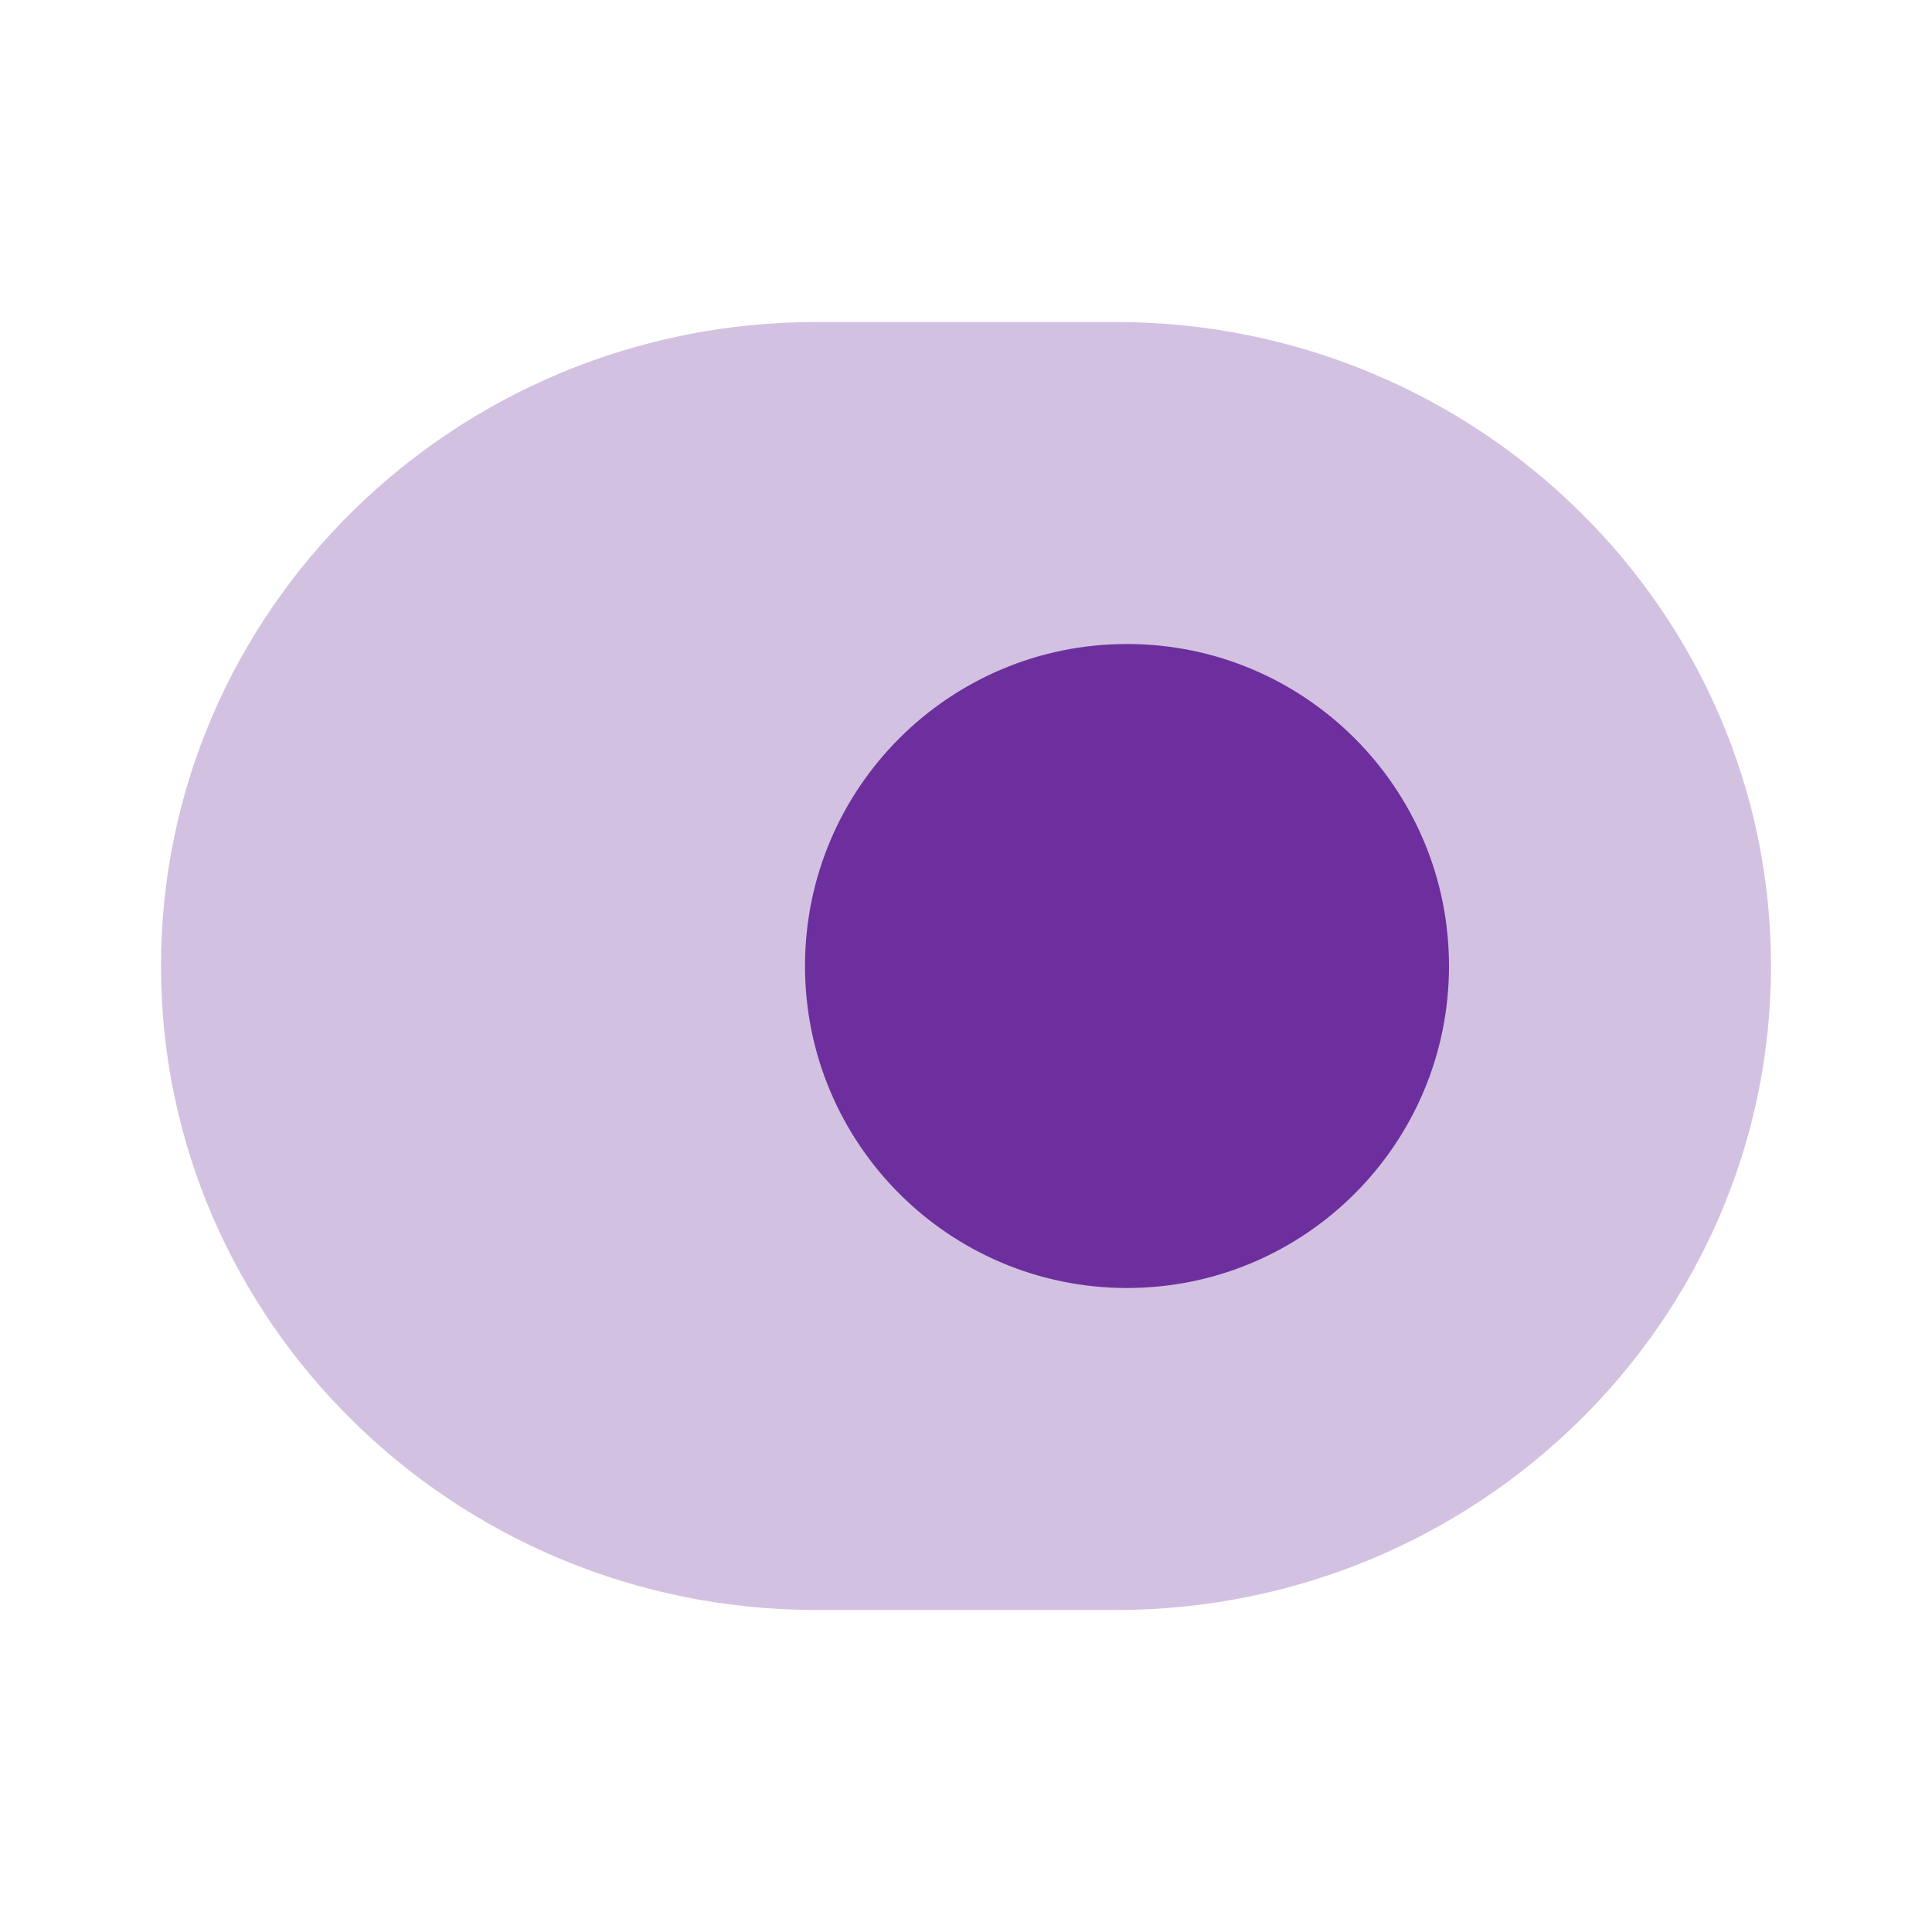
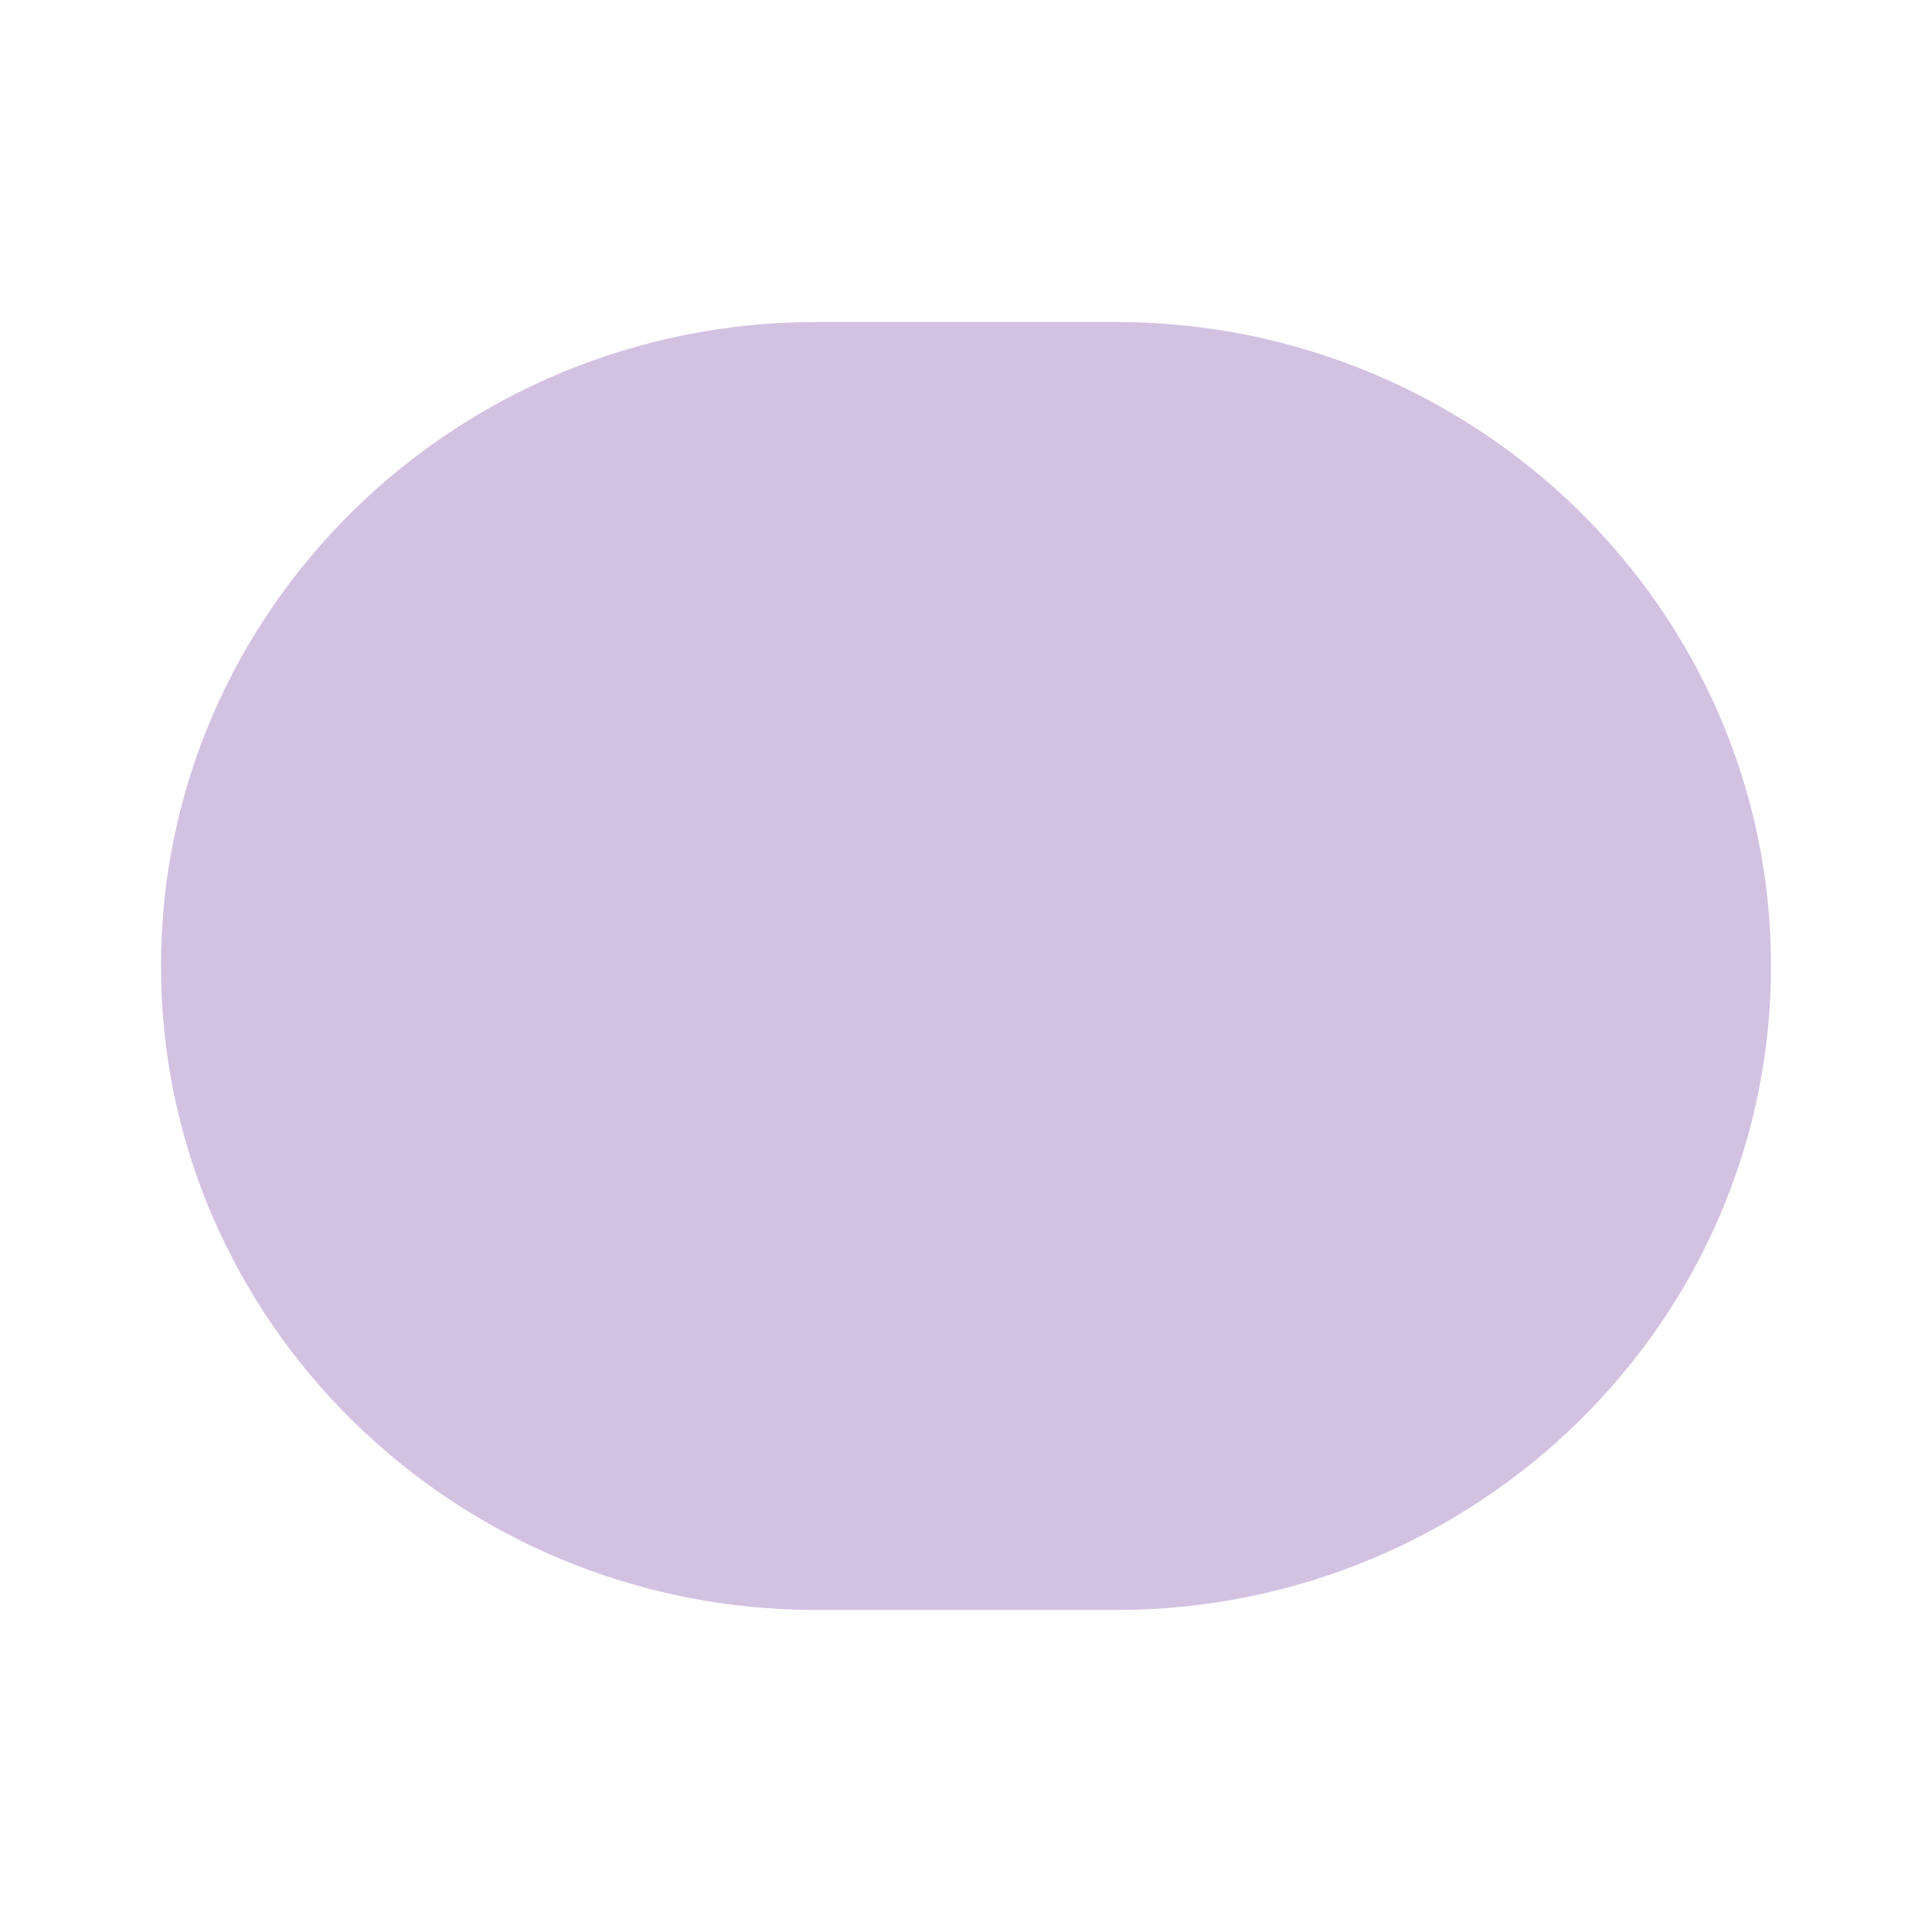
<svg xmlns="http://www.w3.org/2000/svg" width="24" height="24" viewBox="0 0 24 24" fill="none">
  <path opacity="0.3" d="M10.14 4H13.86C18.35 4 22 7.587 22 12C22 16.413 18.35 20 13.86 20H10.14C5.65 20 2 16.413 2 12C2 7.587 5.65 4 10.14 4Z" fill="#6D2F9E" />
-   <path d="M14 16C16.209 16 18 14.209 18 12C18 9.791 16.209 8 14 8C11.791 8 10 9.791 10 12C10 14.209 11.791 16 14 16Z" fill="#6D2F9E" />
</svg>